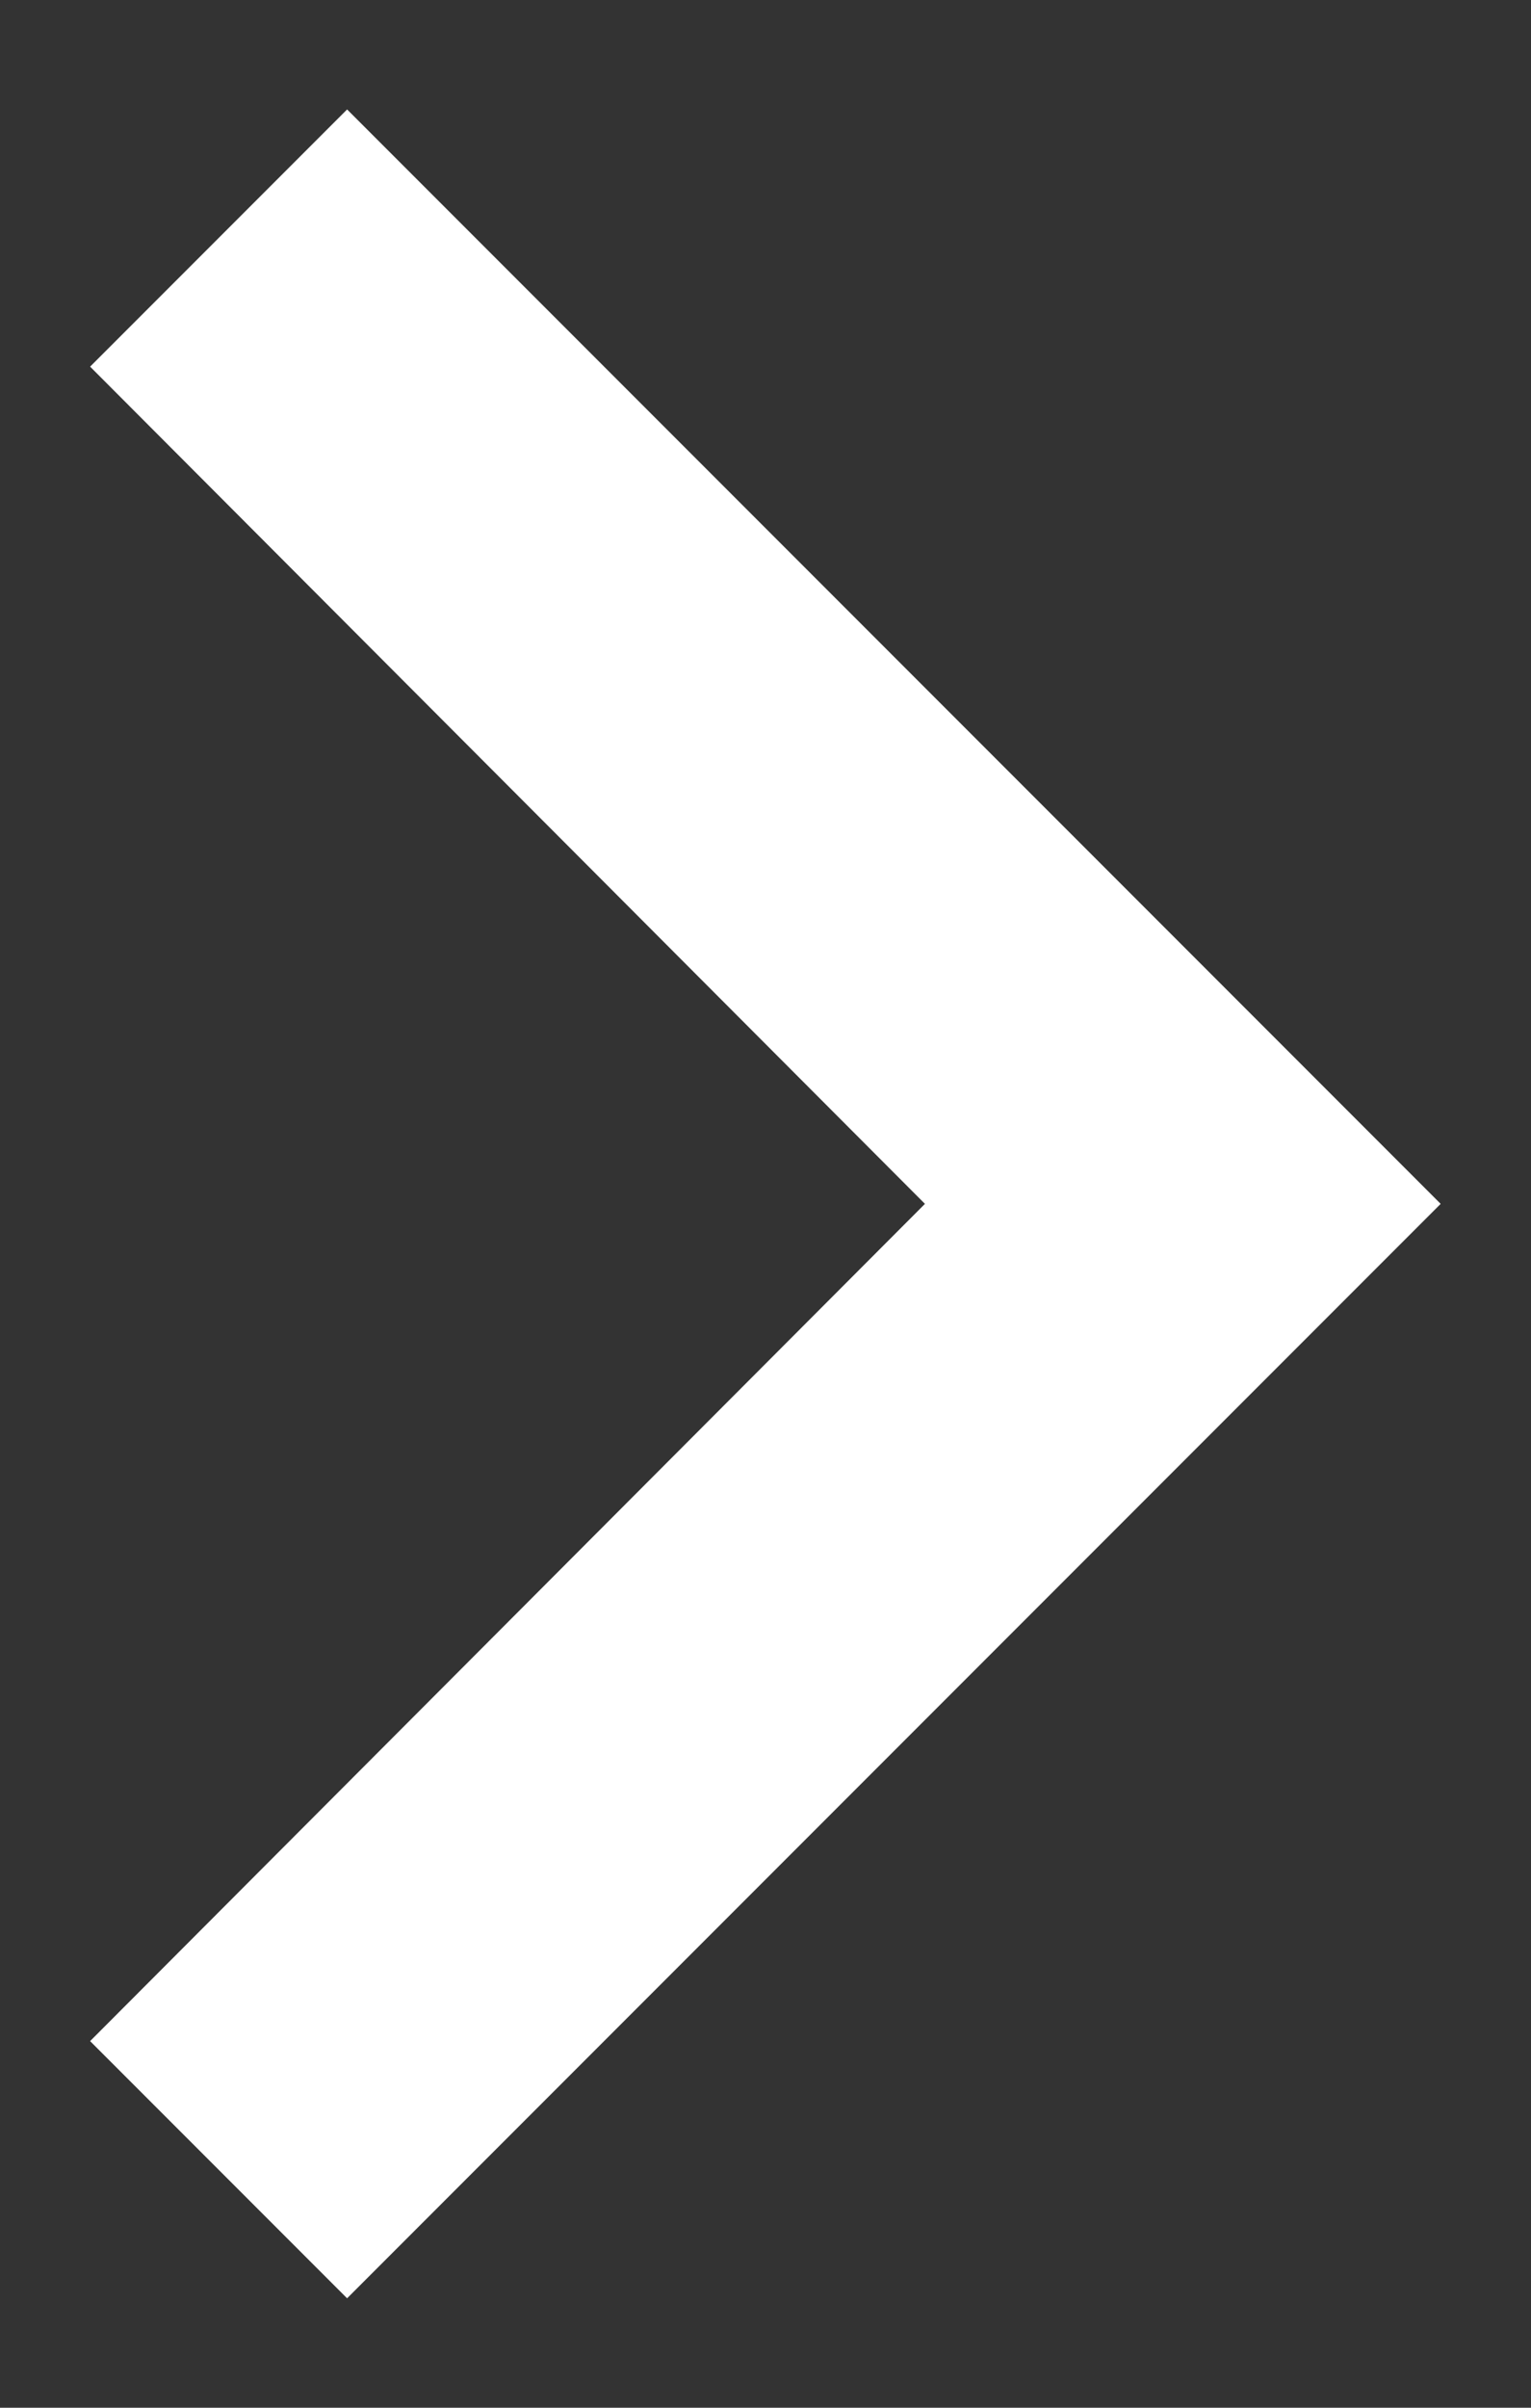
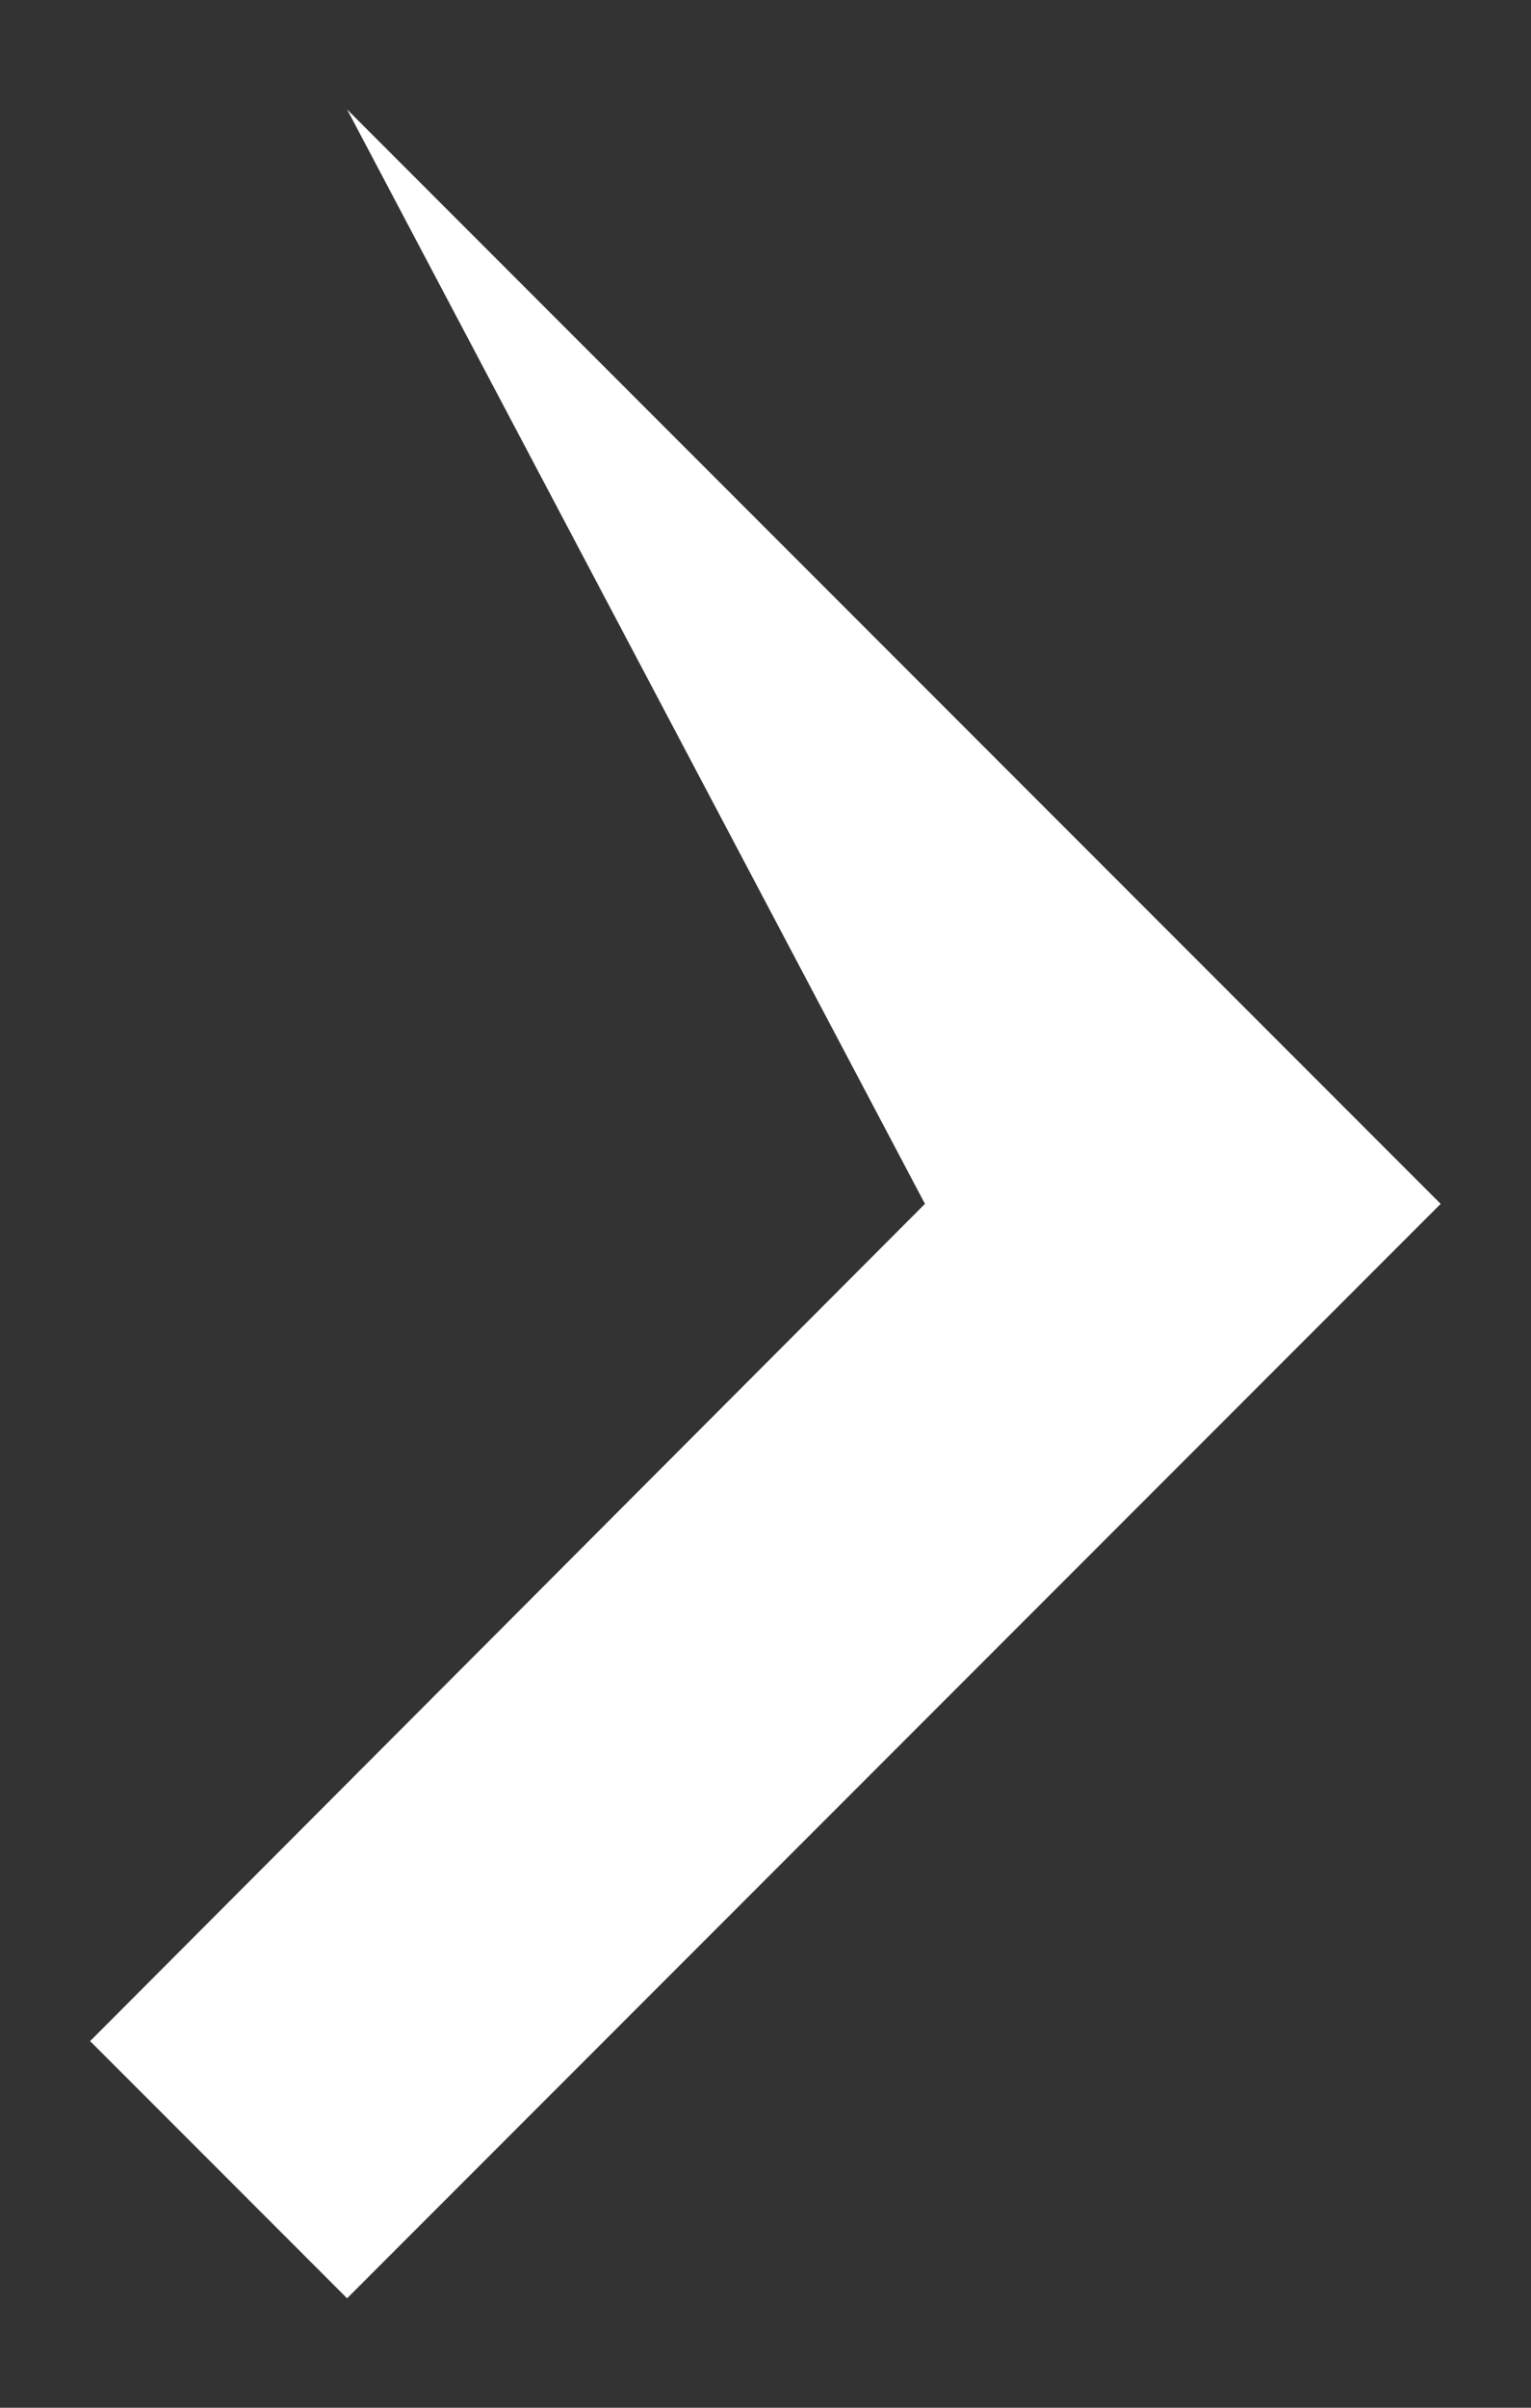
<svg xmlns="http://www.w3.org/2000/svg" width="7" height="11" viewBox="0 0 7 11" fill="none">
  <rect x="0" y="0" width="7" height="11" fill="#333333" stroke="none" />
-   <path d="M1.587 0.5L0.412 1.675L4.229 5.5L0.412 9.325L1.587 10.5L6.587 5.5L1.587 0.5Z" fill="white" />
+   <path d="M1.587 0.5L4.229 5.5L0.412 9.325L1.587 10.5L6.587 5.5L1.587 0.5Z" fill="white" />
</svg>